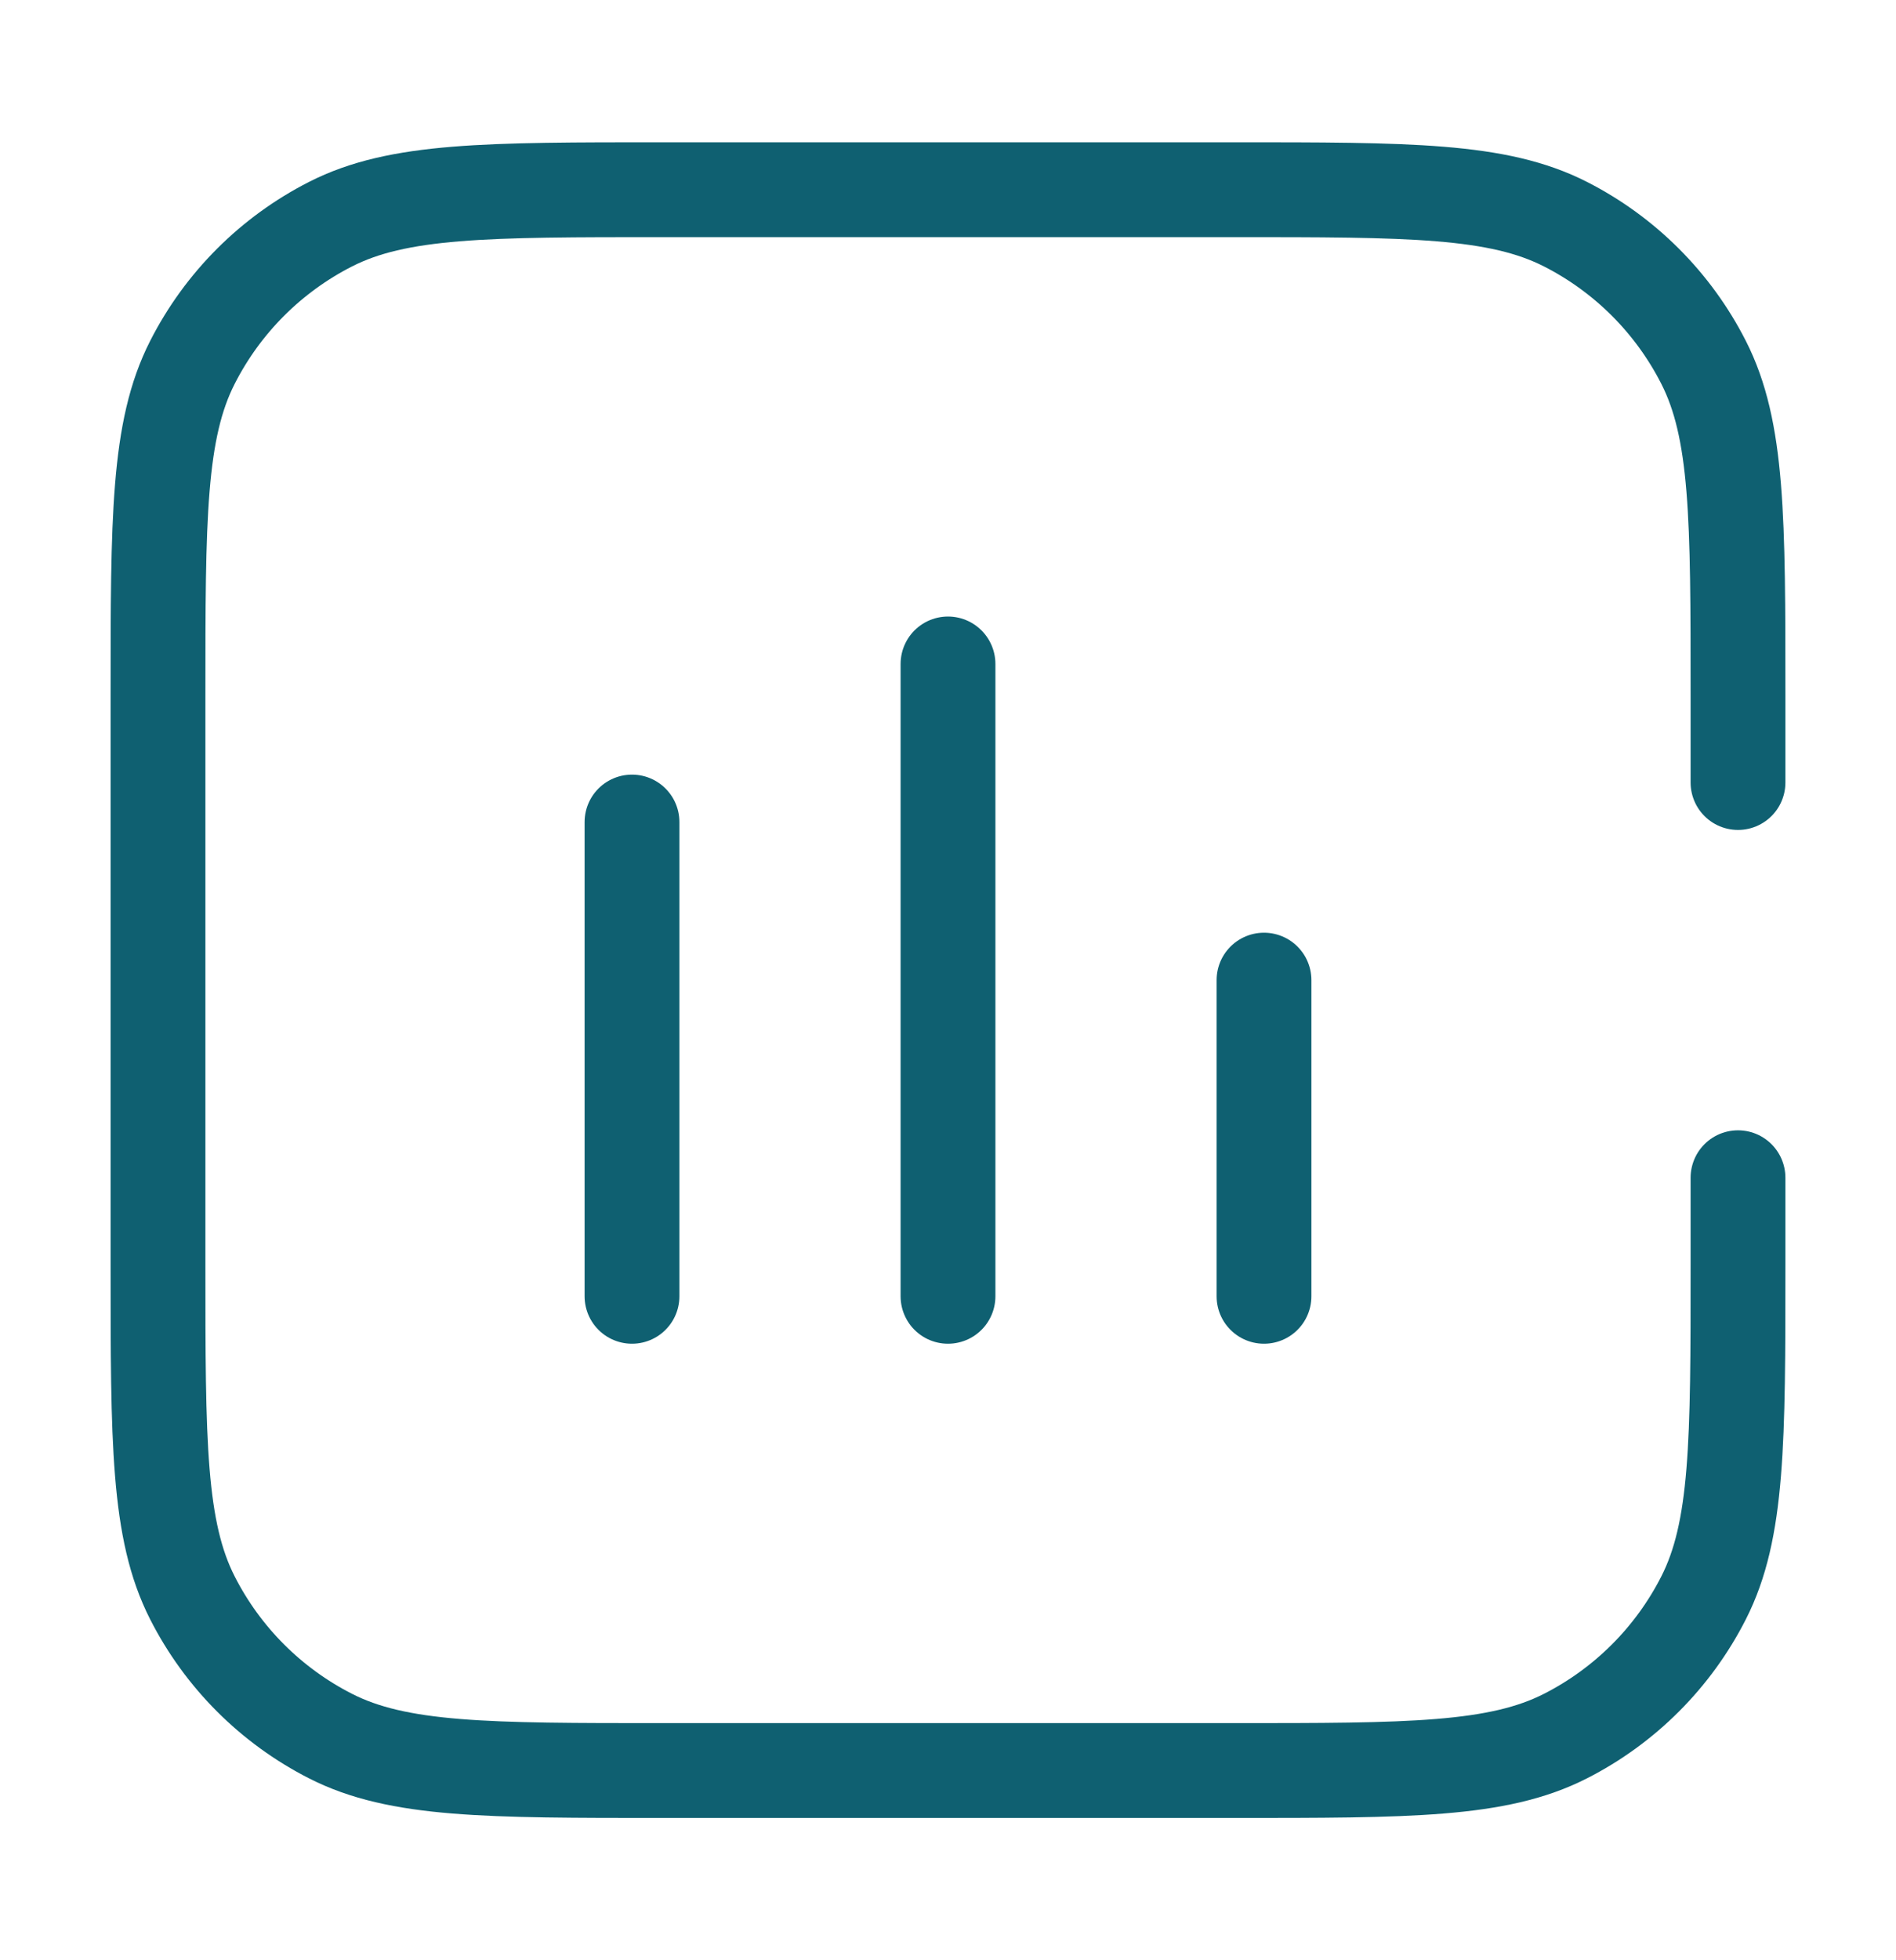
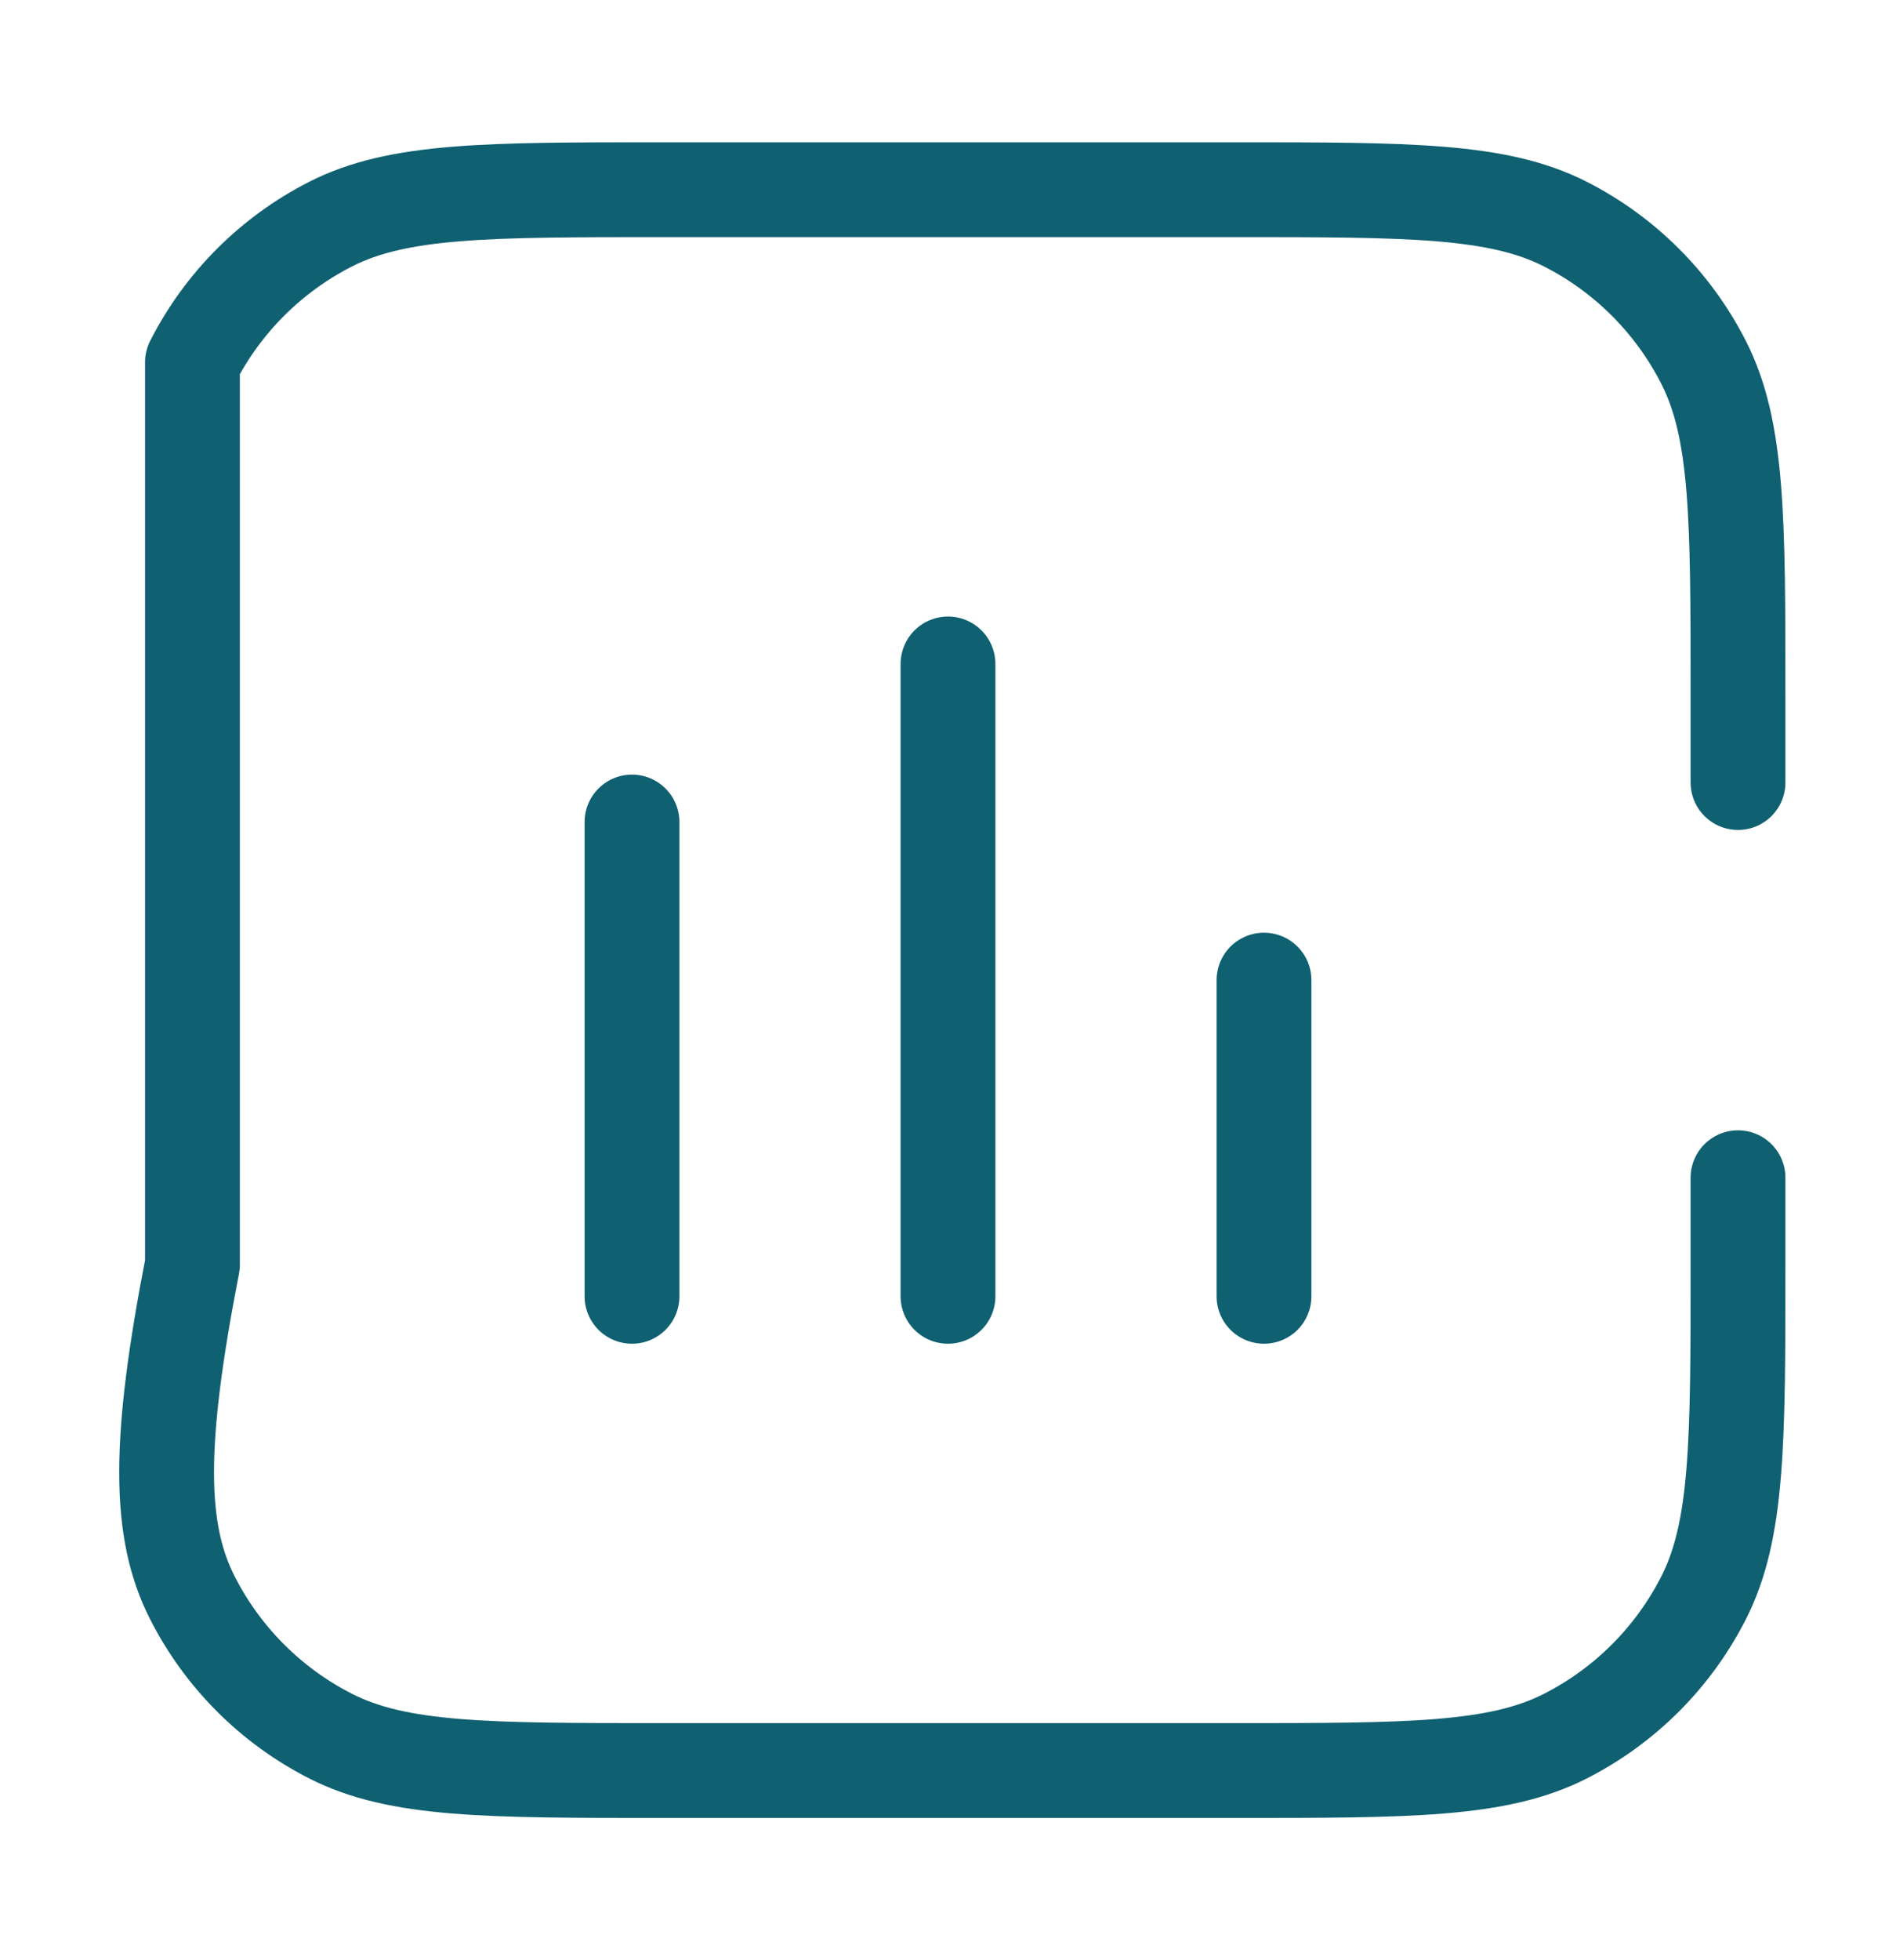
<svg xmlns="http://www.w3.org/2000/svg" width="30" height="31" viewBox="0 0 30 31" fill="none">
  <g id="chart-column">
-     <path id="Vector" d="M27.5 12.375V11.75V11C27.5 8.2 27.5 6.8 26.955 5.73C26.476 4.789 25.711 4.024 24.77 3.545C23.7 3 22.3 3 19.5 3H10.5C7.7 3 6.3 3 5.23 3.545C4.289 4.024 3.524 4.789 3.045 5.73C2.5 6.8 2.5 8.2 2.5 11V20C2.5 22.8 2.5 24.2 3.045 25.27C3.524 26.211 4.289 26.976 5.23 27.455C6.3 28 7.7 28 10.5 28H19.5C22.3 28 23.7 28 24.77 27.455C25.711 26.976 26.476 26.211 26.955 25.27C27.5 24.2 27.5 22.8 27.5 20V19.25V18.625M10 20.5V13M15 20.5V10.5M20 20.5V15.5" stroke="#0F6071" stroke-width="1.5" stroke-linecap="round" stroke-linejoin="round" />
+     <path id="Vector" d="M27.5 12.375V11.75V11C27.5 8.2 27.5 6.8 26.955 5.73C26.476 4.789 25.711 4.024 24.77 3.545C23.7 3 22.3 3 19.5 3H10.5C7.7 3 6.3 3 5.23 3.545C4.289 4.024 3.524 4.789 3.045 5.73V20C2.5 22.8 2.5 24.2 3.045 25.27C3.524 26.211 4.289 26.976 5.23 27.455C6.3 28 7.7 28 10.5 28H19.5C22.3 28 23.7 28 24.77 27.455C25.711 26.976 26.476 26.211 26.955 25.27C27.5 24.2 27.5 22.8 27.5 20V19.25V18.625M10 20.5V13M15 20.5V10.5M20 20.5V15.5" stroke="#0F6071" stroke-width="1.5" stroke-linecap="round" stroke-linejoin="round" />
  </g>
</svg>